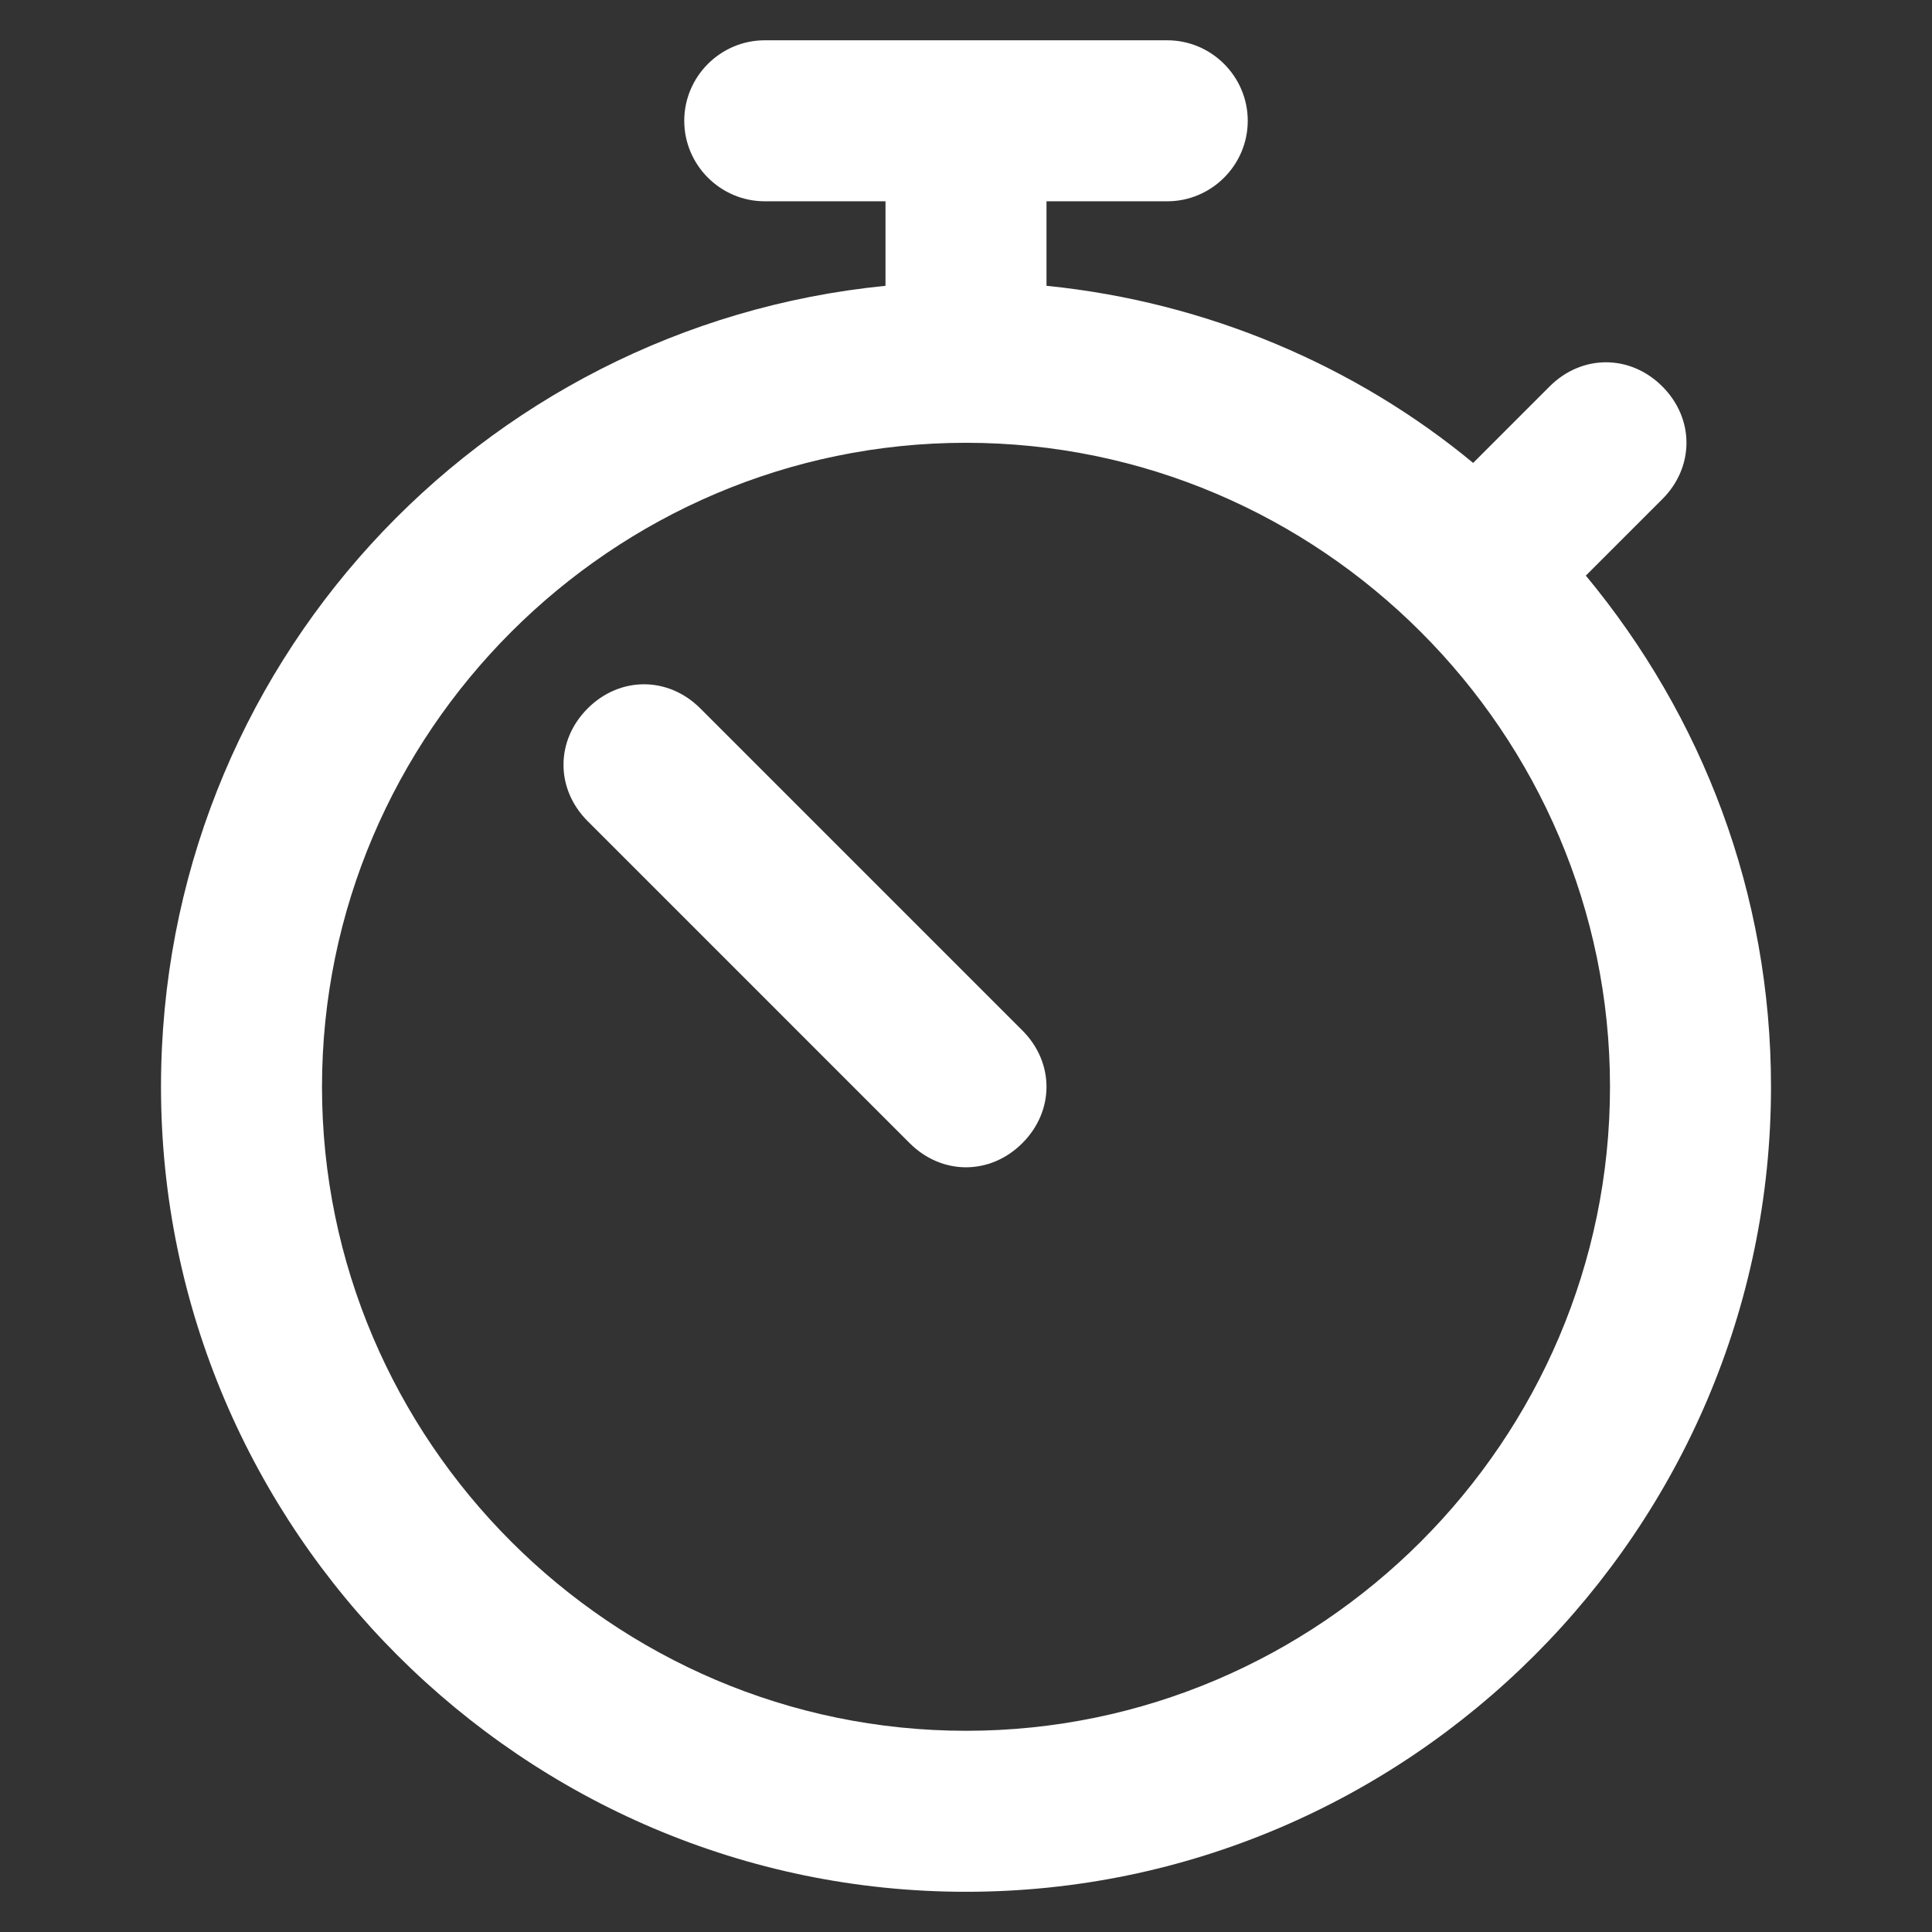
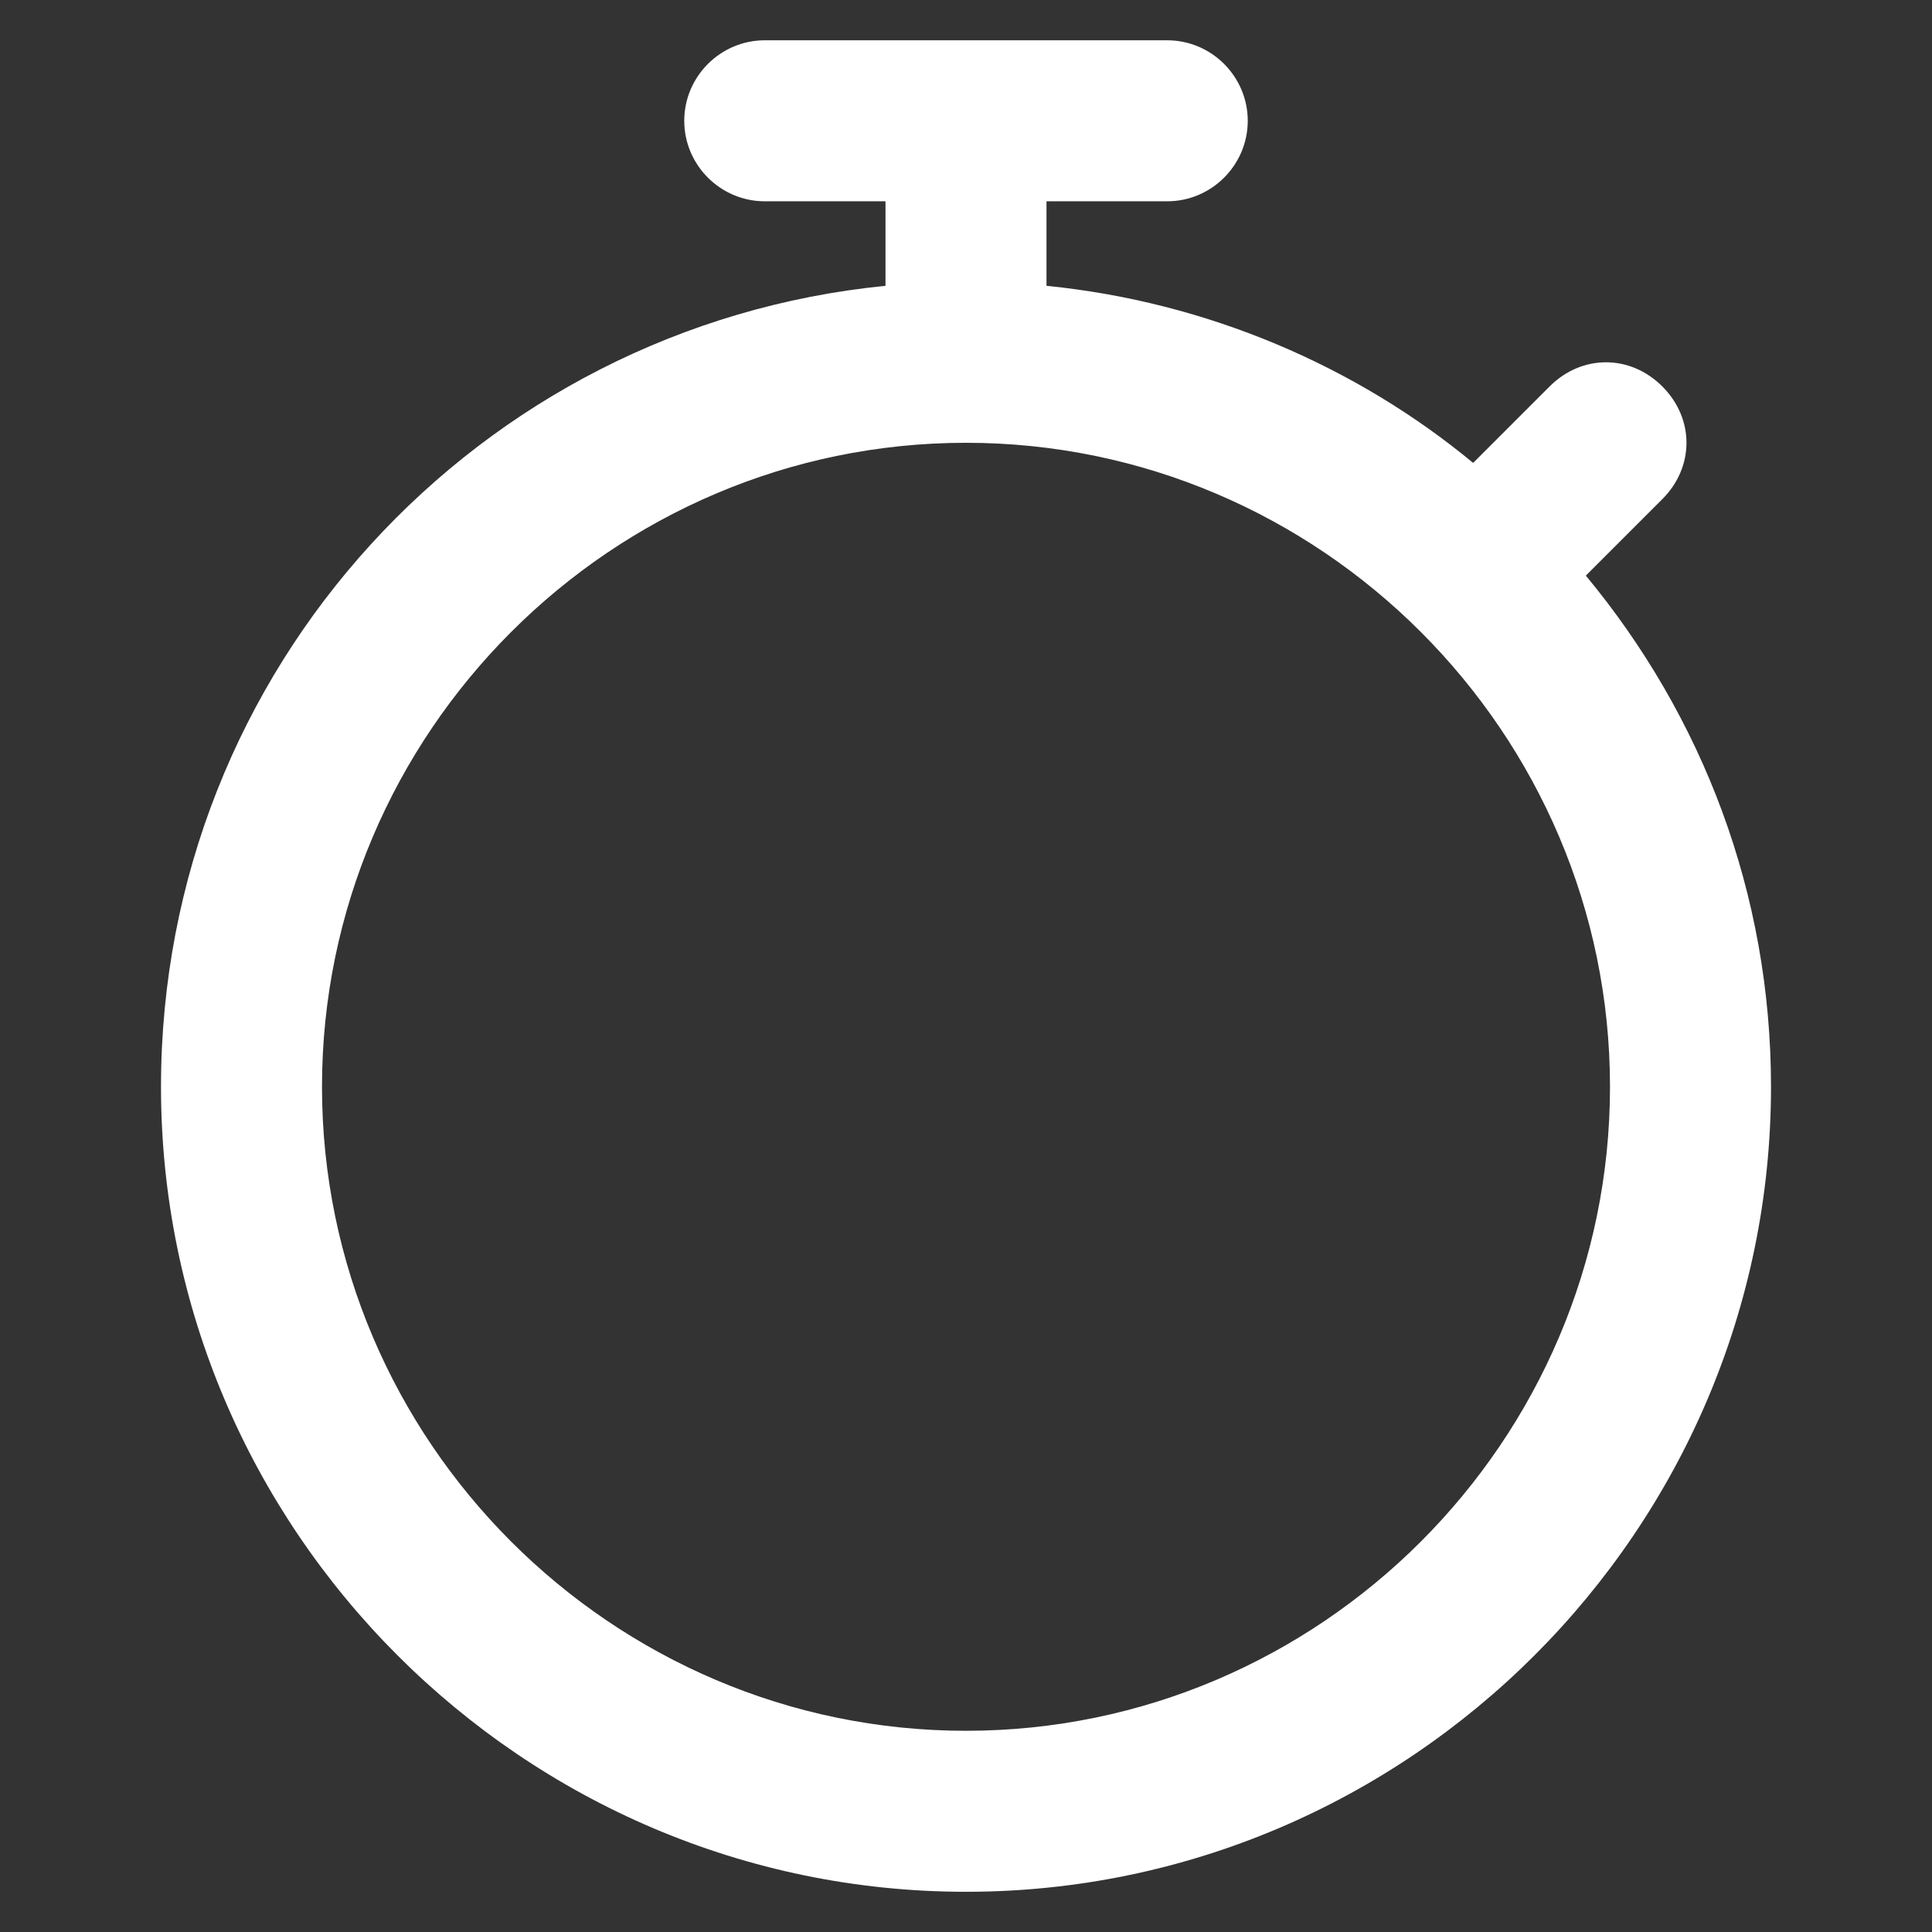
<svg xmlns="http://www.w3.org/2000/svg" t="1724379584350" class="icon" viewBox="0 0 1024 1024" version="1.1" p-id="30418" width="256" height="256">
  <rect x="0" y="0" width="1024" height="1024" fill="#333333" stroke="none" />
  <path d="M85.333 576.021c0-221.866 168.534-403.2 384-424.533v-44.8h-64c-23.466 0-42.666-19.2-42.666-42.667s19.2-42.666 42.666-42.666h213.334c23.466 0 42.666 19.2 42.666 42.666s-19.2 42.667-42.666 42.667h-64v44.8C640 160.021 718.933 194.155 780.8 245.355l40.533-40.534c17.067-17.066 42.667-17.066 59.734 0 17.066 17.067 17.066 42.667 0 59.734l-40.534 40.533c61.867 74.667 98.134 168.533 98.134 270.933 0 234.667-192 426.667-426.667 426.667s-426.667-192-426.667-426.667zM512 234.688c-187.733 0-341.333 153.6-341.333 341.333S324.267 917.355 512 917.355s341.333-153.6 341.333-341.334S699.733 234.688 512 234.688z" fill="#ffffff" p-id="30419" />
-   <path d="M482.133 605.888c8.534 8.533 19.2 12.8 29.867 12.8s21.333-4.267 29.867-12.8c17.066-17.067 17.066-42.667 0-59.733L371.2 375.488c-17.067-17.067-42.667-17.067-59.733 0-17.067 17.067-17.067 42.667 0 59.733l170.666 170.667z" fill="#ffffff" p-id="30420" />
</svg>